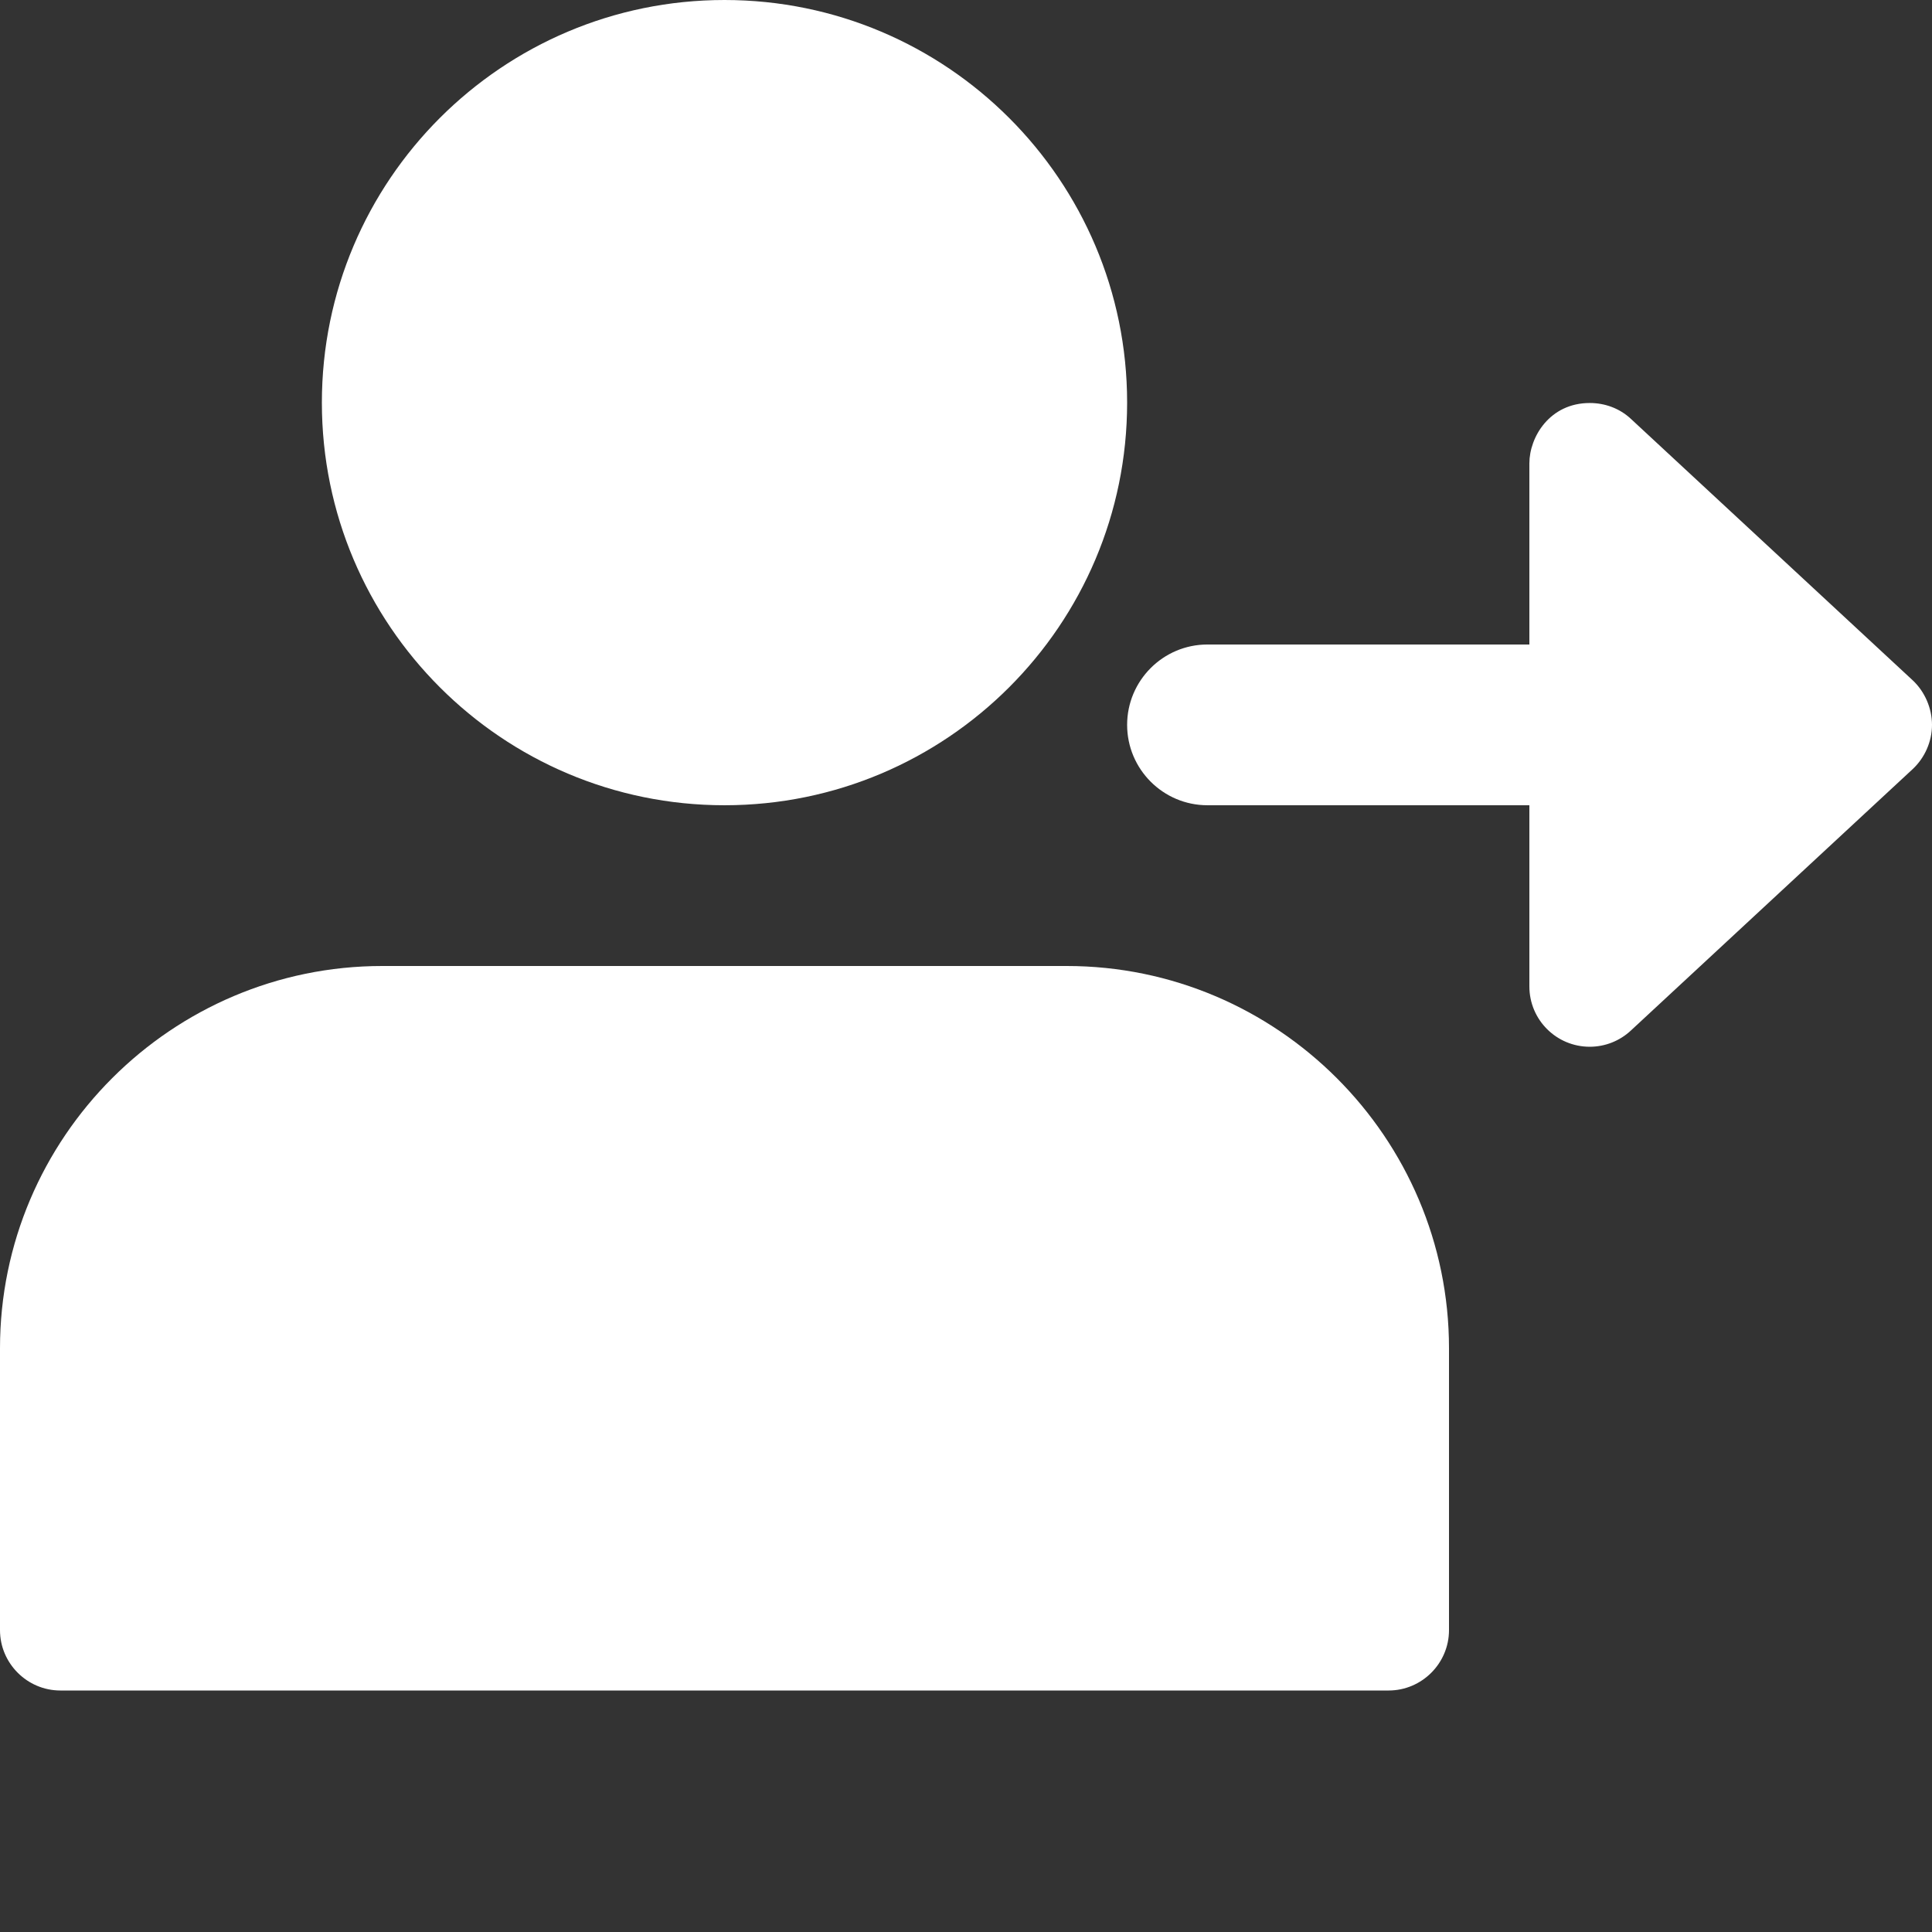
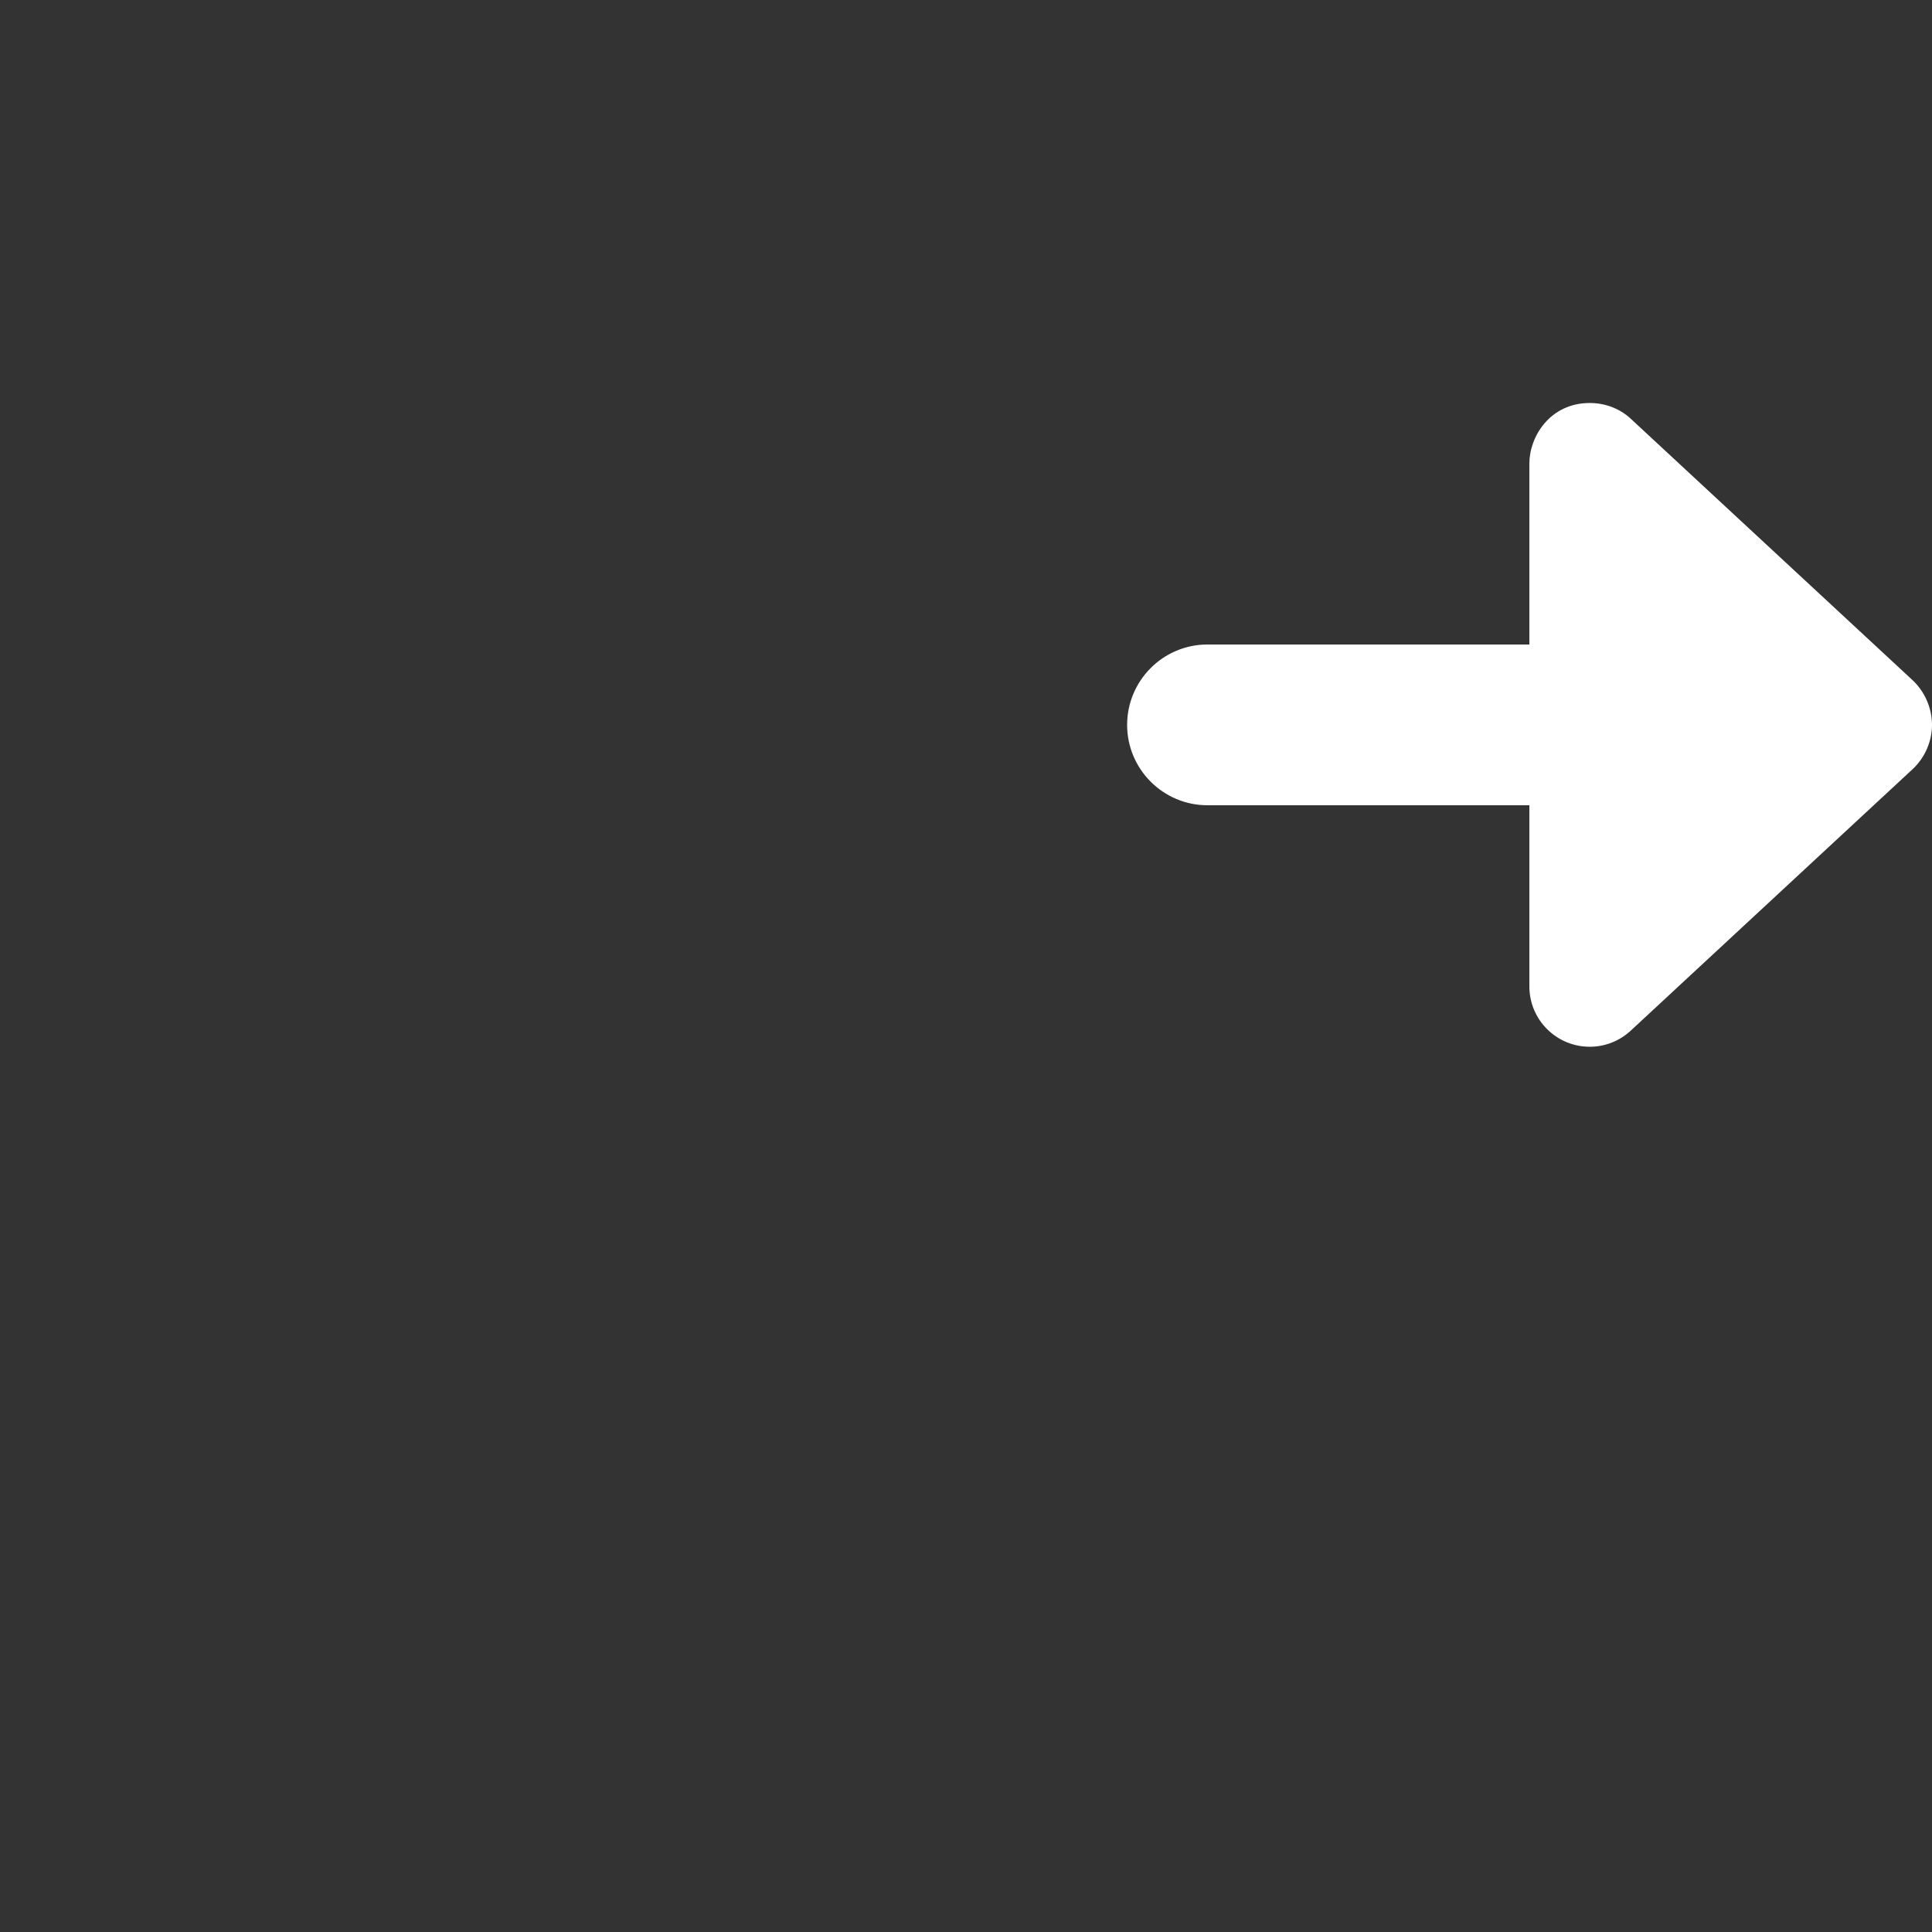
<svg xmlns="http://www.w3.org/2000/svg" version="1.1" id="Layer_1" x="0px" y="0px" viewBox="0 0 512 512" style="enable-background:new 0 0 512 512;" xml:space="preserve">
  <rect x="0" y="0" width="512" height="512" fill="#333333" stroke="none" />
  <style type="text/css">
	.st0{fill:#FFFFFF;}
</style>
  <g>
-     <path class="st0" d="M298.7,106.7c0,58.9-47.8,106.7-106.7,106.7S85.3,165.6,85.3,106.7S133.1,0,192,0S298.7,47.8,298.7,106.7z" />
-     <path class="st0" d="M282.7,256H101.3C45.5,256,0,301.5,0,357.3V432c0,8.8,7.2,16,16,16h352c8.8,0,16-7.2,16-16v-74.7   C384,301.5,338.5,256,282.7,256z" />
    <path class="st0" d="M506.9,180.3l-74.7-69.3c-3-2.8-6.9-4.2-10.9-4.2c-10.6,0-16,9-16,16v48H320c-11.8,0-21.3,9.6-21.3,21.3   s9.5,21.3,21.3,21.3h85.3v48c0,8.9,7.2,16,16,16c4,0,7.9-1.5,10.9-4.3l74.7-69.3c3.2-3,5.1-7.3,5.1-11.7S510.1,183.3,506.9,180.3z" />
  </g>
</svg>